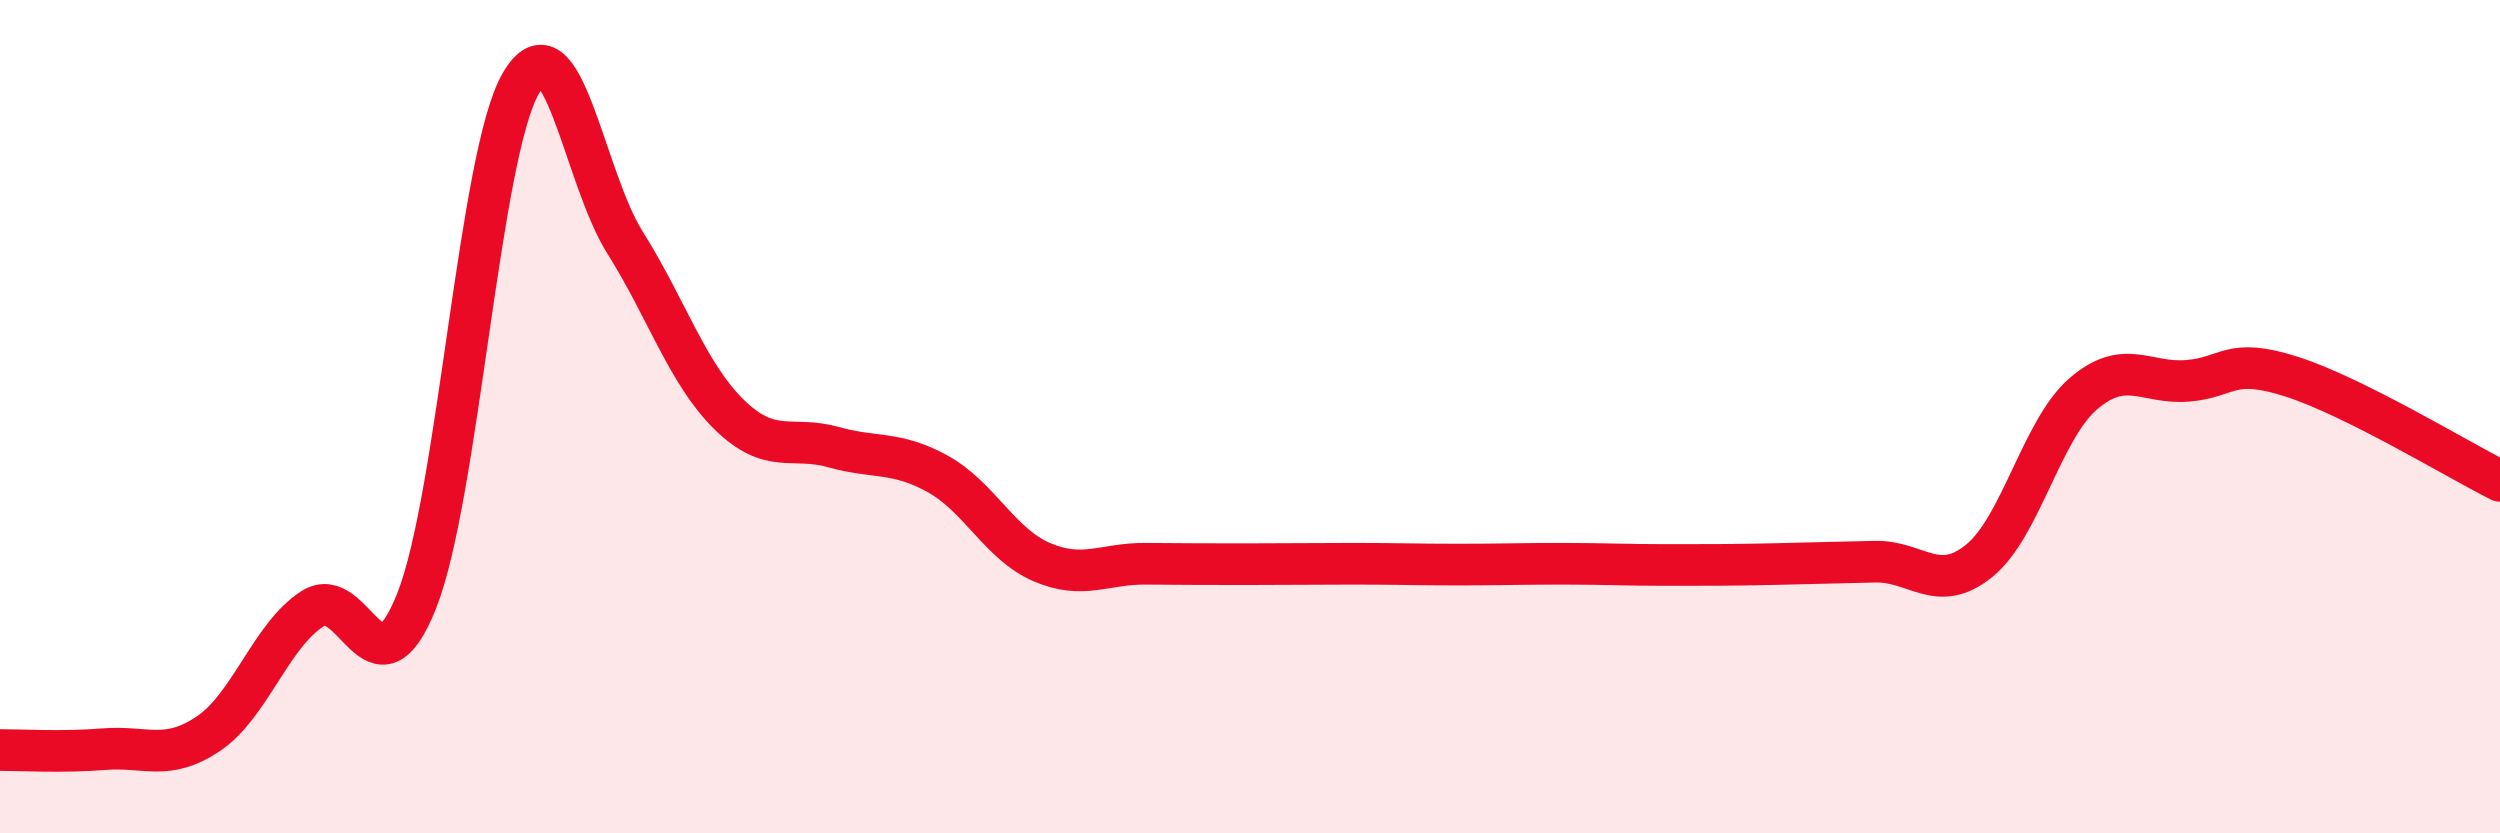
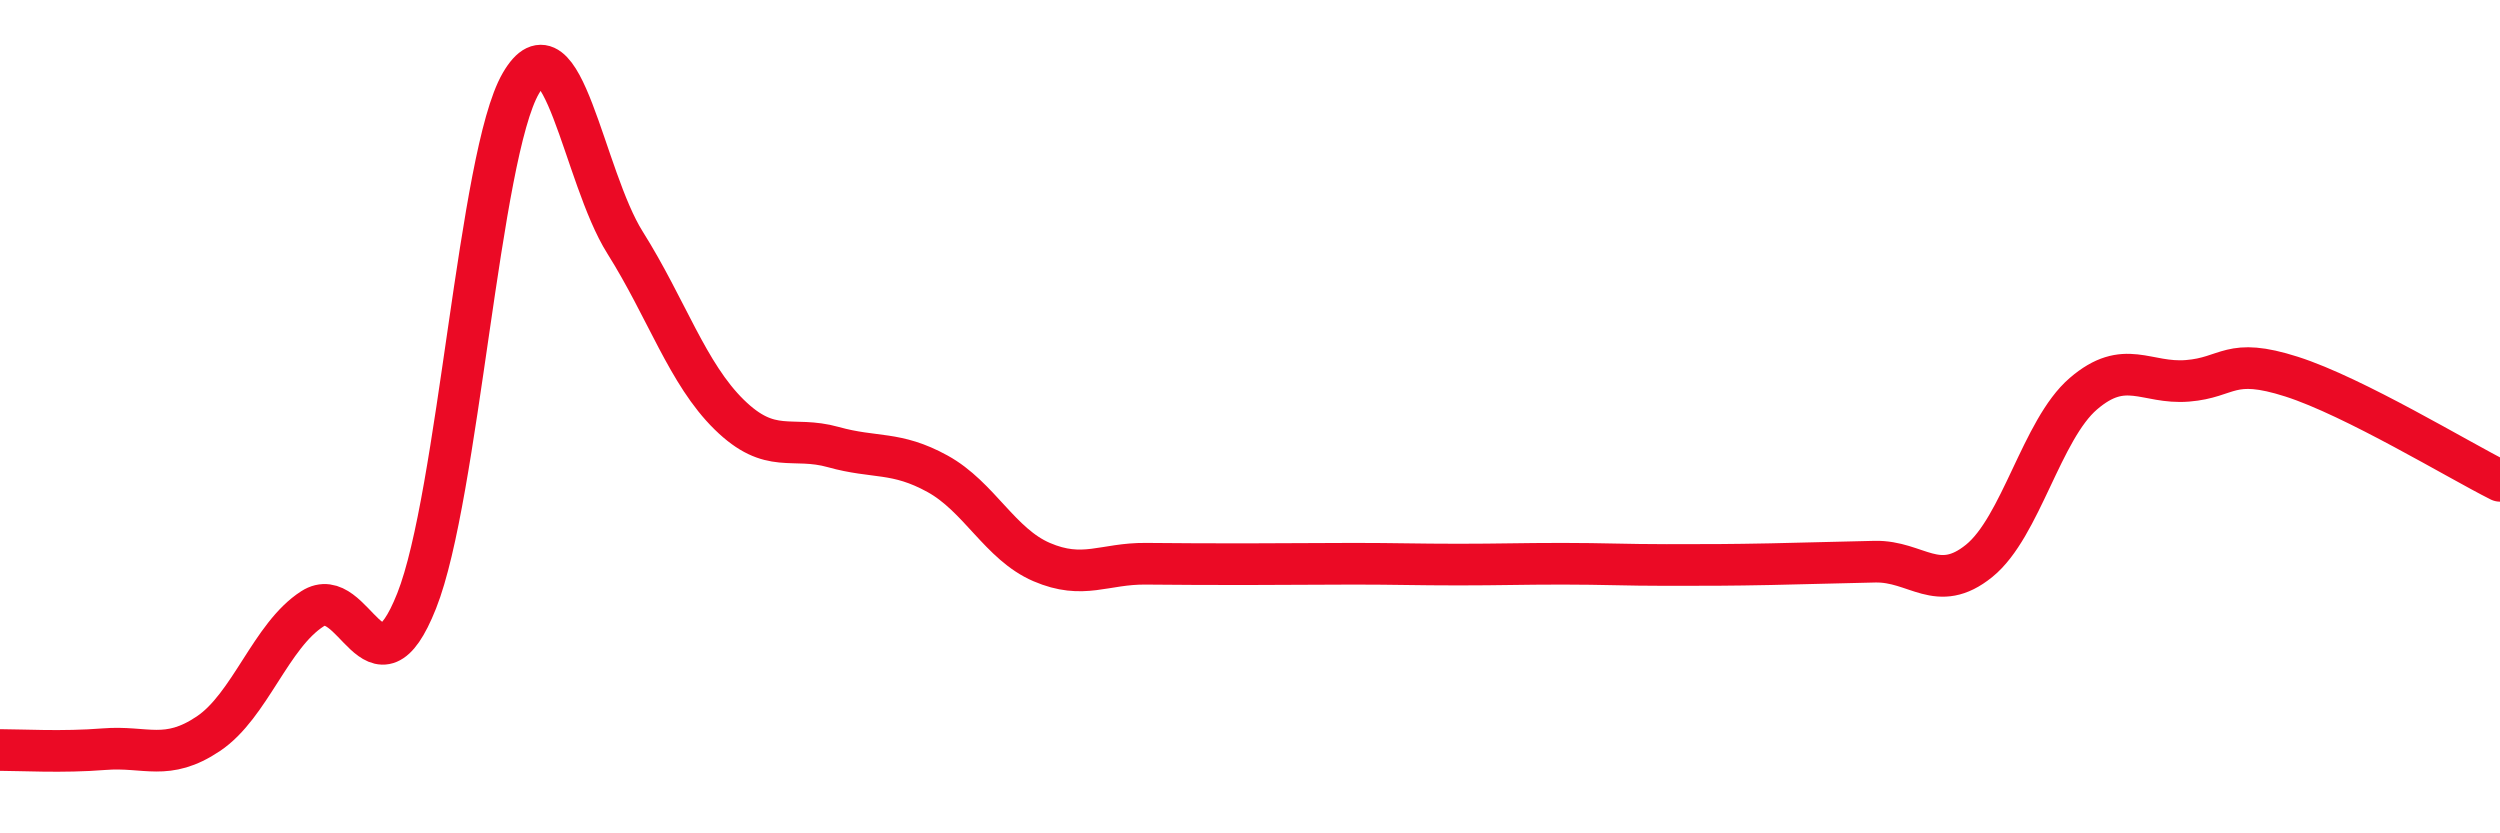
<svg xmlns="http://www.w3.org/2000/svg" width="60" height="20" viewBox="0 0 60 20">
-   <path d="M 0,18 C 0.5,18 1.5,18.06 2.5,17.98 C 3.5,17.9 4,18.28 5,17.61 C 6,16.94 6.5,15.25 7.5,14.61 C 8.5,13.97 9,16.94 10,14.42 C 11,11.9 11.5,3.72 12.5,2 C 13.5,0.28 14,4.23 15,5.82 C 16,7.41 16.5,8.97 17.5,9.95 C 18.5,10.93 19,10.45 20,10.73 C 21,11.01 21.5,10.82 22.5,11.37 C 23.5,11.92 24,13.06 25,13.49 C 26,13.92 26.5,13.52 27.5,13.53 C 28.5,13.54 29,13.54 30,13.54 C 31,13.54 31.5,13.53 32.5,13.53 C 33.5,13.53 34,13.55 35,13.55 C 36,13.55 36.5,13.53 37.5,13.53 C 38.5,13.53 39,13.56 40,13.56 C 41,13.56 41.5,13.56 42.5,13.54 C 43.5,13.52 44,13.5 45,13.48 C 46,13.46 46.5,14.27 47.5,13.46 C 48.5,12.65 49,10.31 50,9.45 C 51,8.59 51.5,9.22 52.5,9.14 C 53.5,9.06 53.5,8.56 55,9.04 C 56.5,9.52 59,11.04 60,11.54L60 20L0 20Z" fill="#EB0A25" opacity="0.1" stroke-linecap="round" stroke-linejoin="round" />
  <path d="M 0,18 C 0.5,18 1.5,18.06 2.5,17.98 C 3.5,17.9 4,18.28 5,17.61 C 6,16.94 6.5,15.25 7.5,14.61 C 8.5,13.97 9,16.94 10,14.42 C 11,11.9 11.5,3.72 12.5,2 C 13.5,0.28 14,4.23 15,5.82 C 16,7.41 16.5,8.97 17.5,9.95 C 18.5,10.93 19,10.45 20,10.73 C 21,11.01 21.5,10.82 22.5,11.37 C 23.5,11.92 24,13.06 25,13.49 C 26,13.92 26.5,13.52 27.5,13.53 C 28.5,13.54 29,13.54 30,13.54 C 31,13.54 31.5,13.53 32.5,13.53 C 33.5,13.53 34,13.55 35,13.55 C 36,13.55 36.5,13.53 37.5,13.53 C 38.5,13.53 39,13.56 40,13.56 C 41,13.56 41.5,13.56 42.5,13.54 C 43.5,13.52 44,13.5 45,13.48 C 46,13.46 46.5,14.27 47.5,13.46 C 48.5,12.65 49,10.31 50,9.45 C 51,8.59 51.5,9.22 52.5,9.14 C 53.5,9.06 53.5,8.56 55,9.04 C 56.5,9.52 59,11.04 60,11.54" stroke="#EB0A25" stroke-width="1" fill="none" stroke-linecap="round" stroke-linejoin="round" />
</svg>